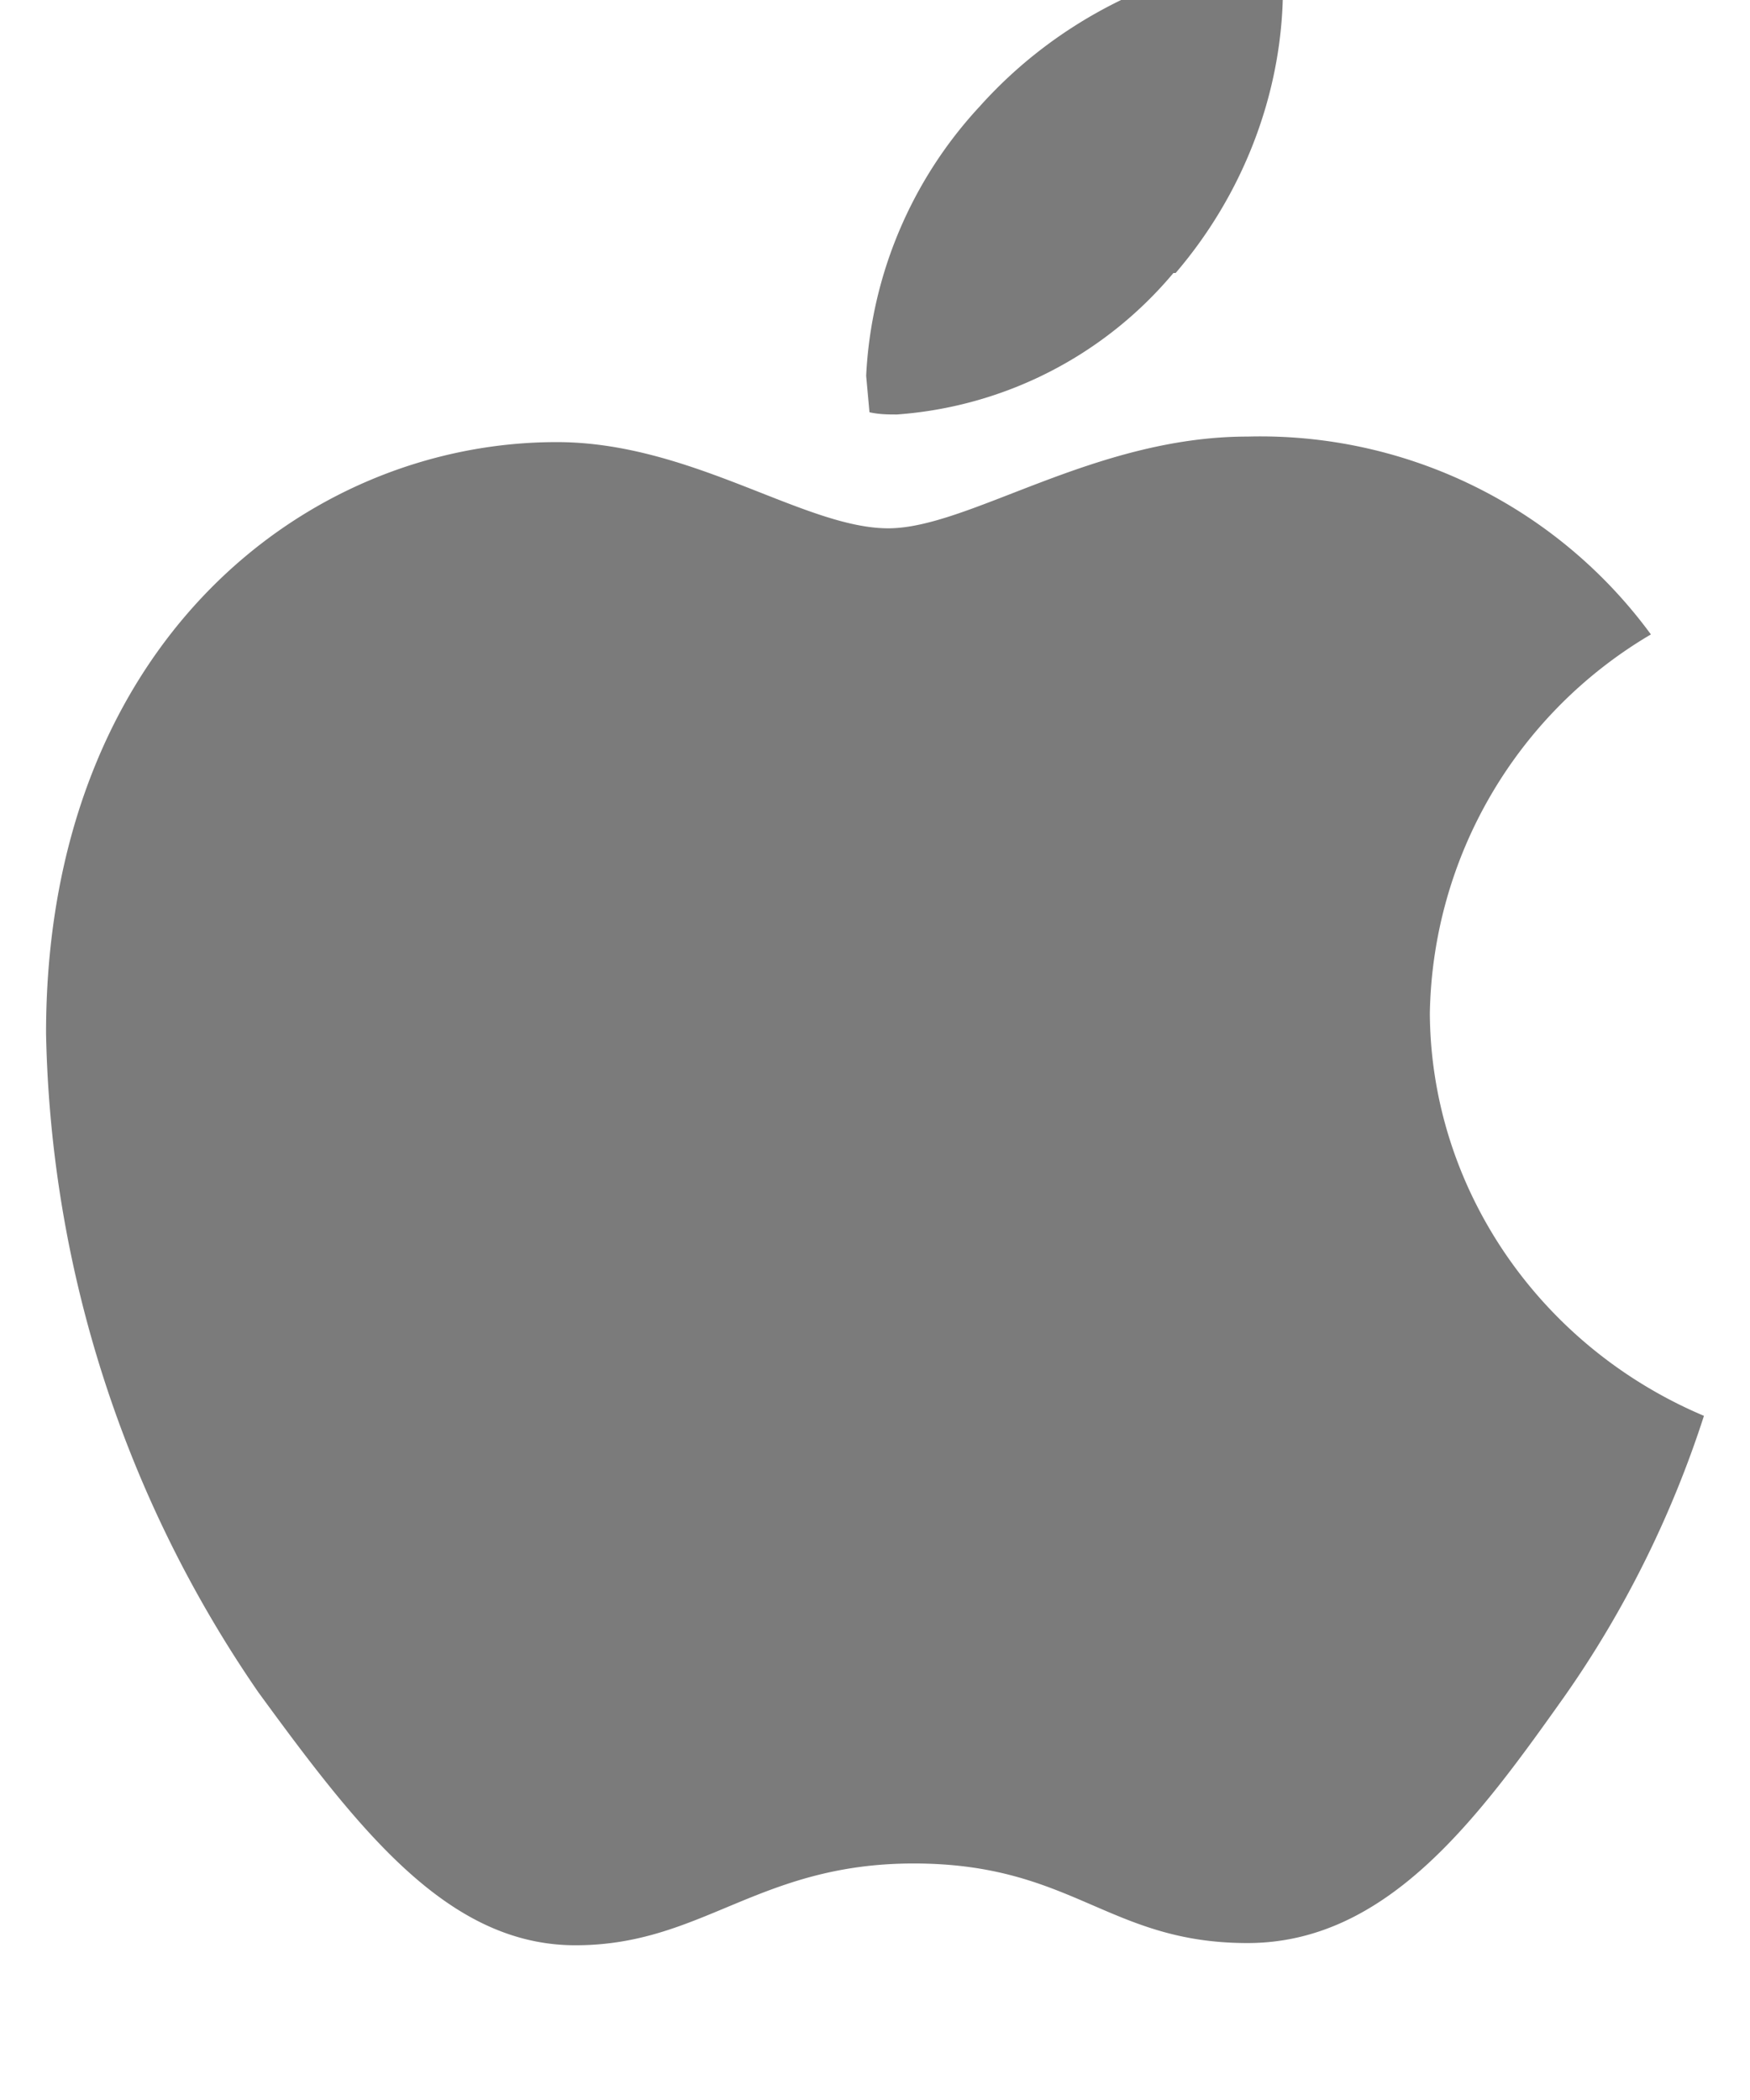
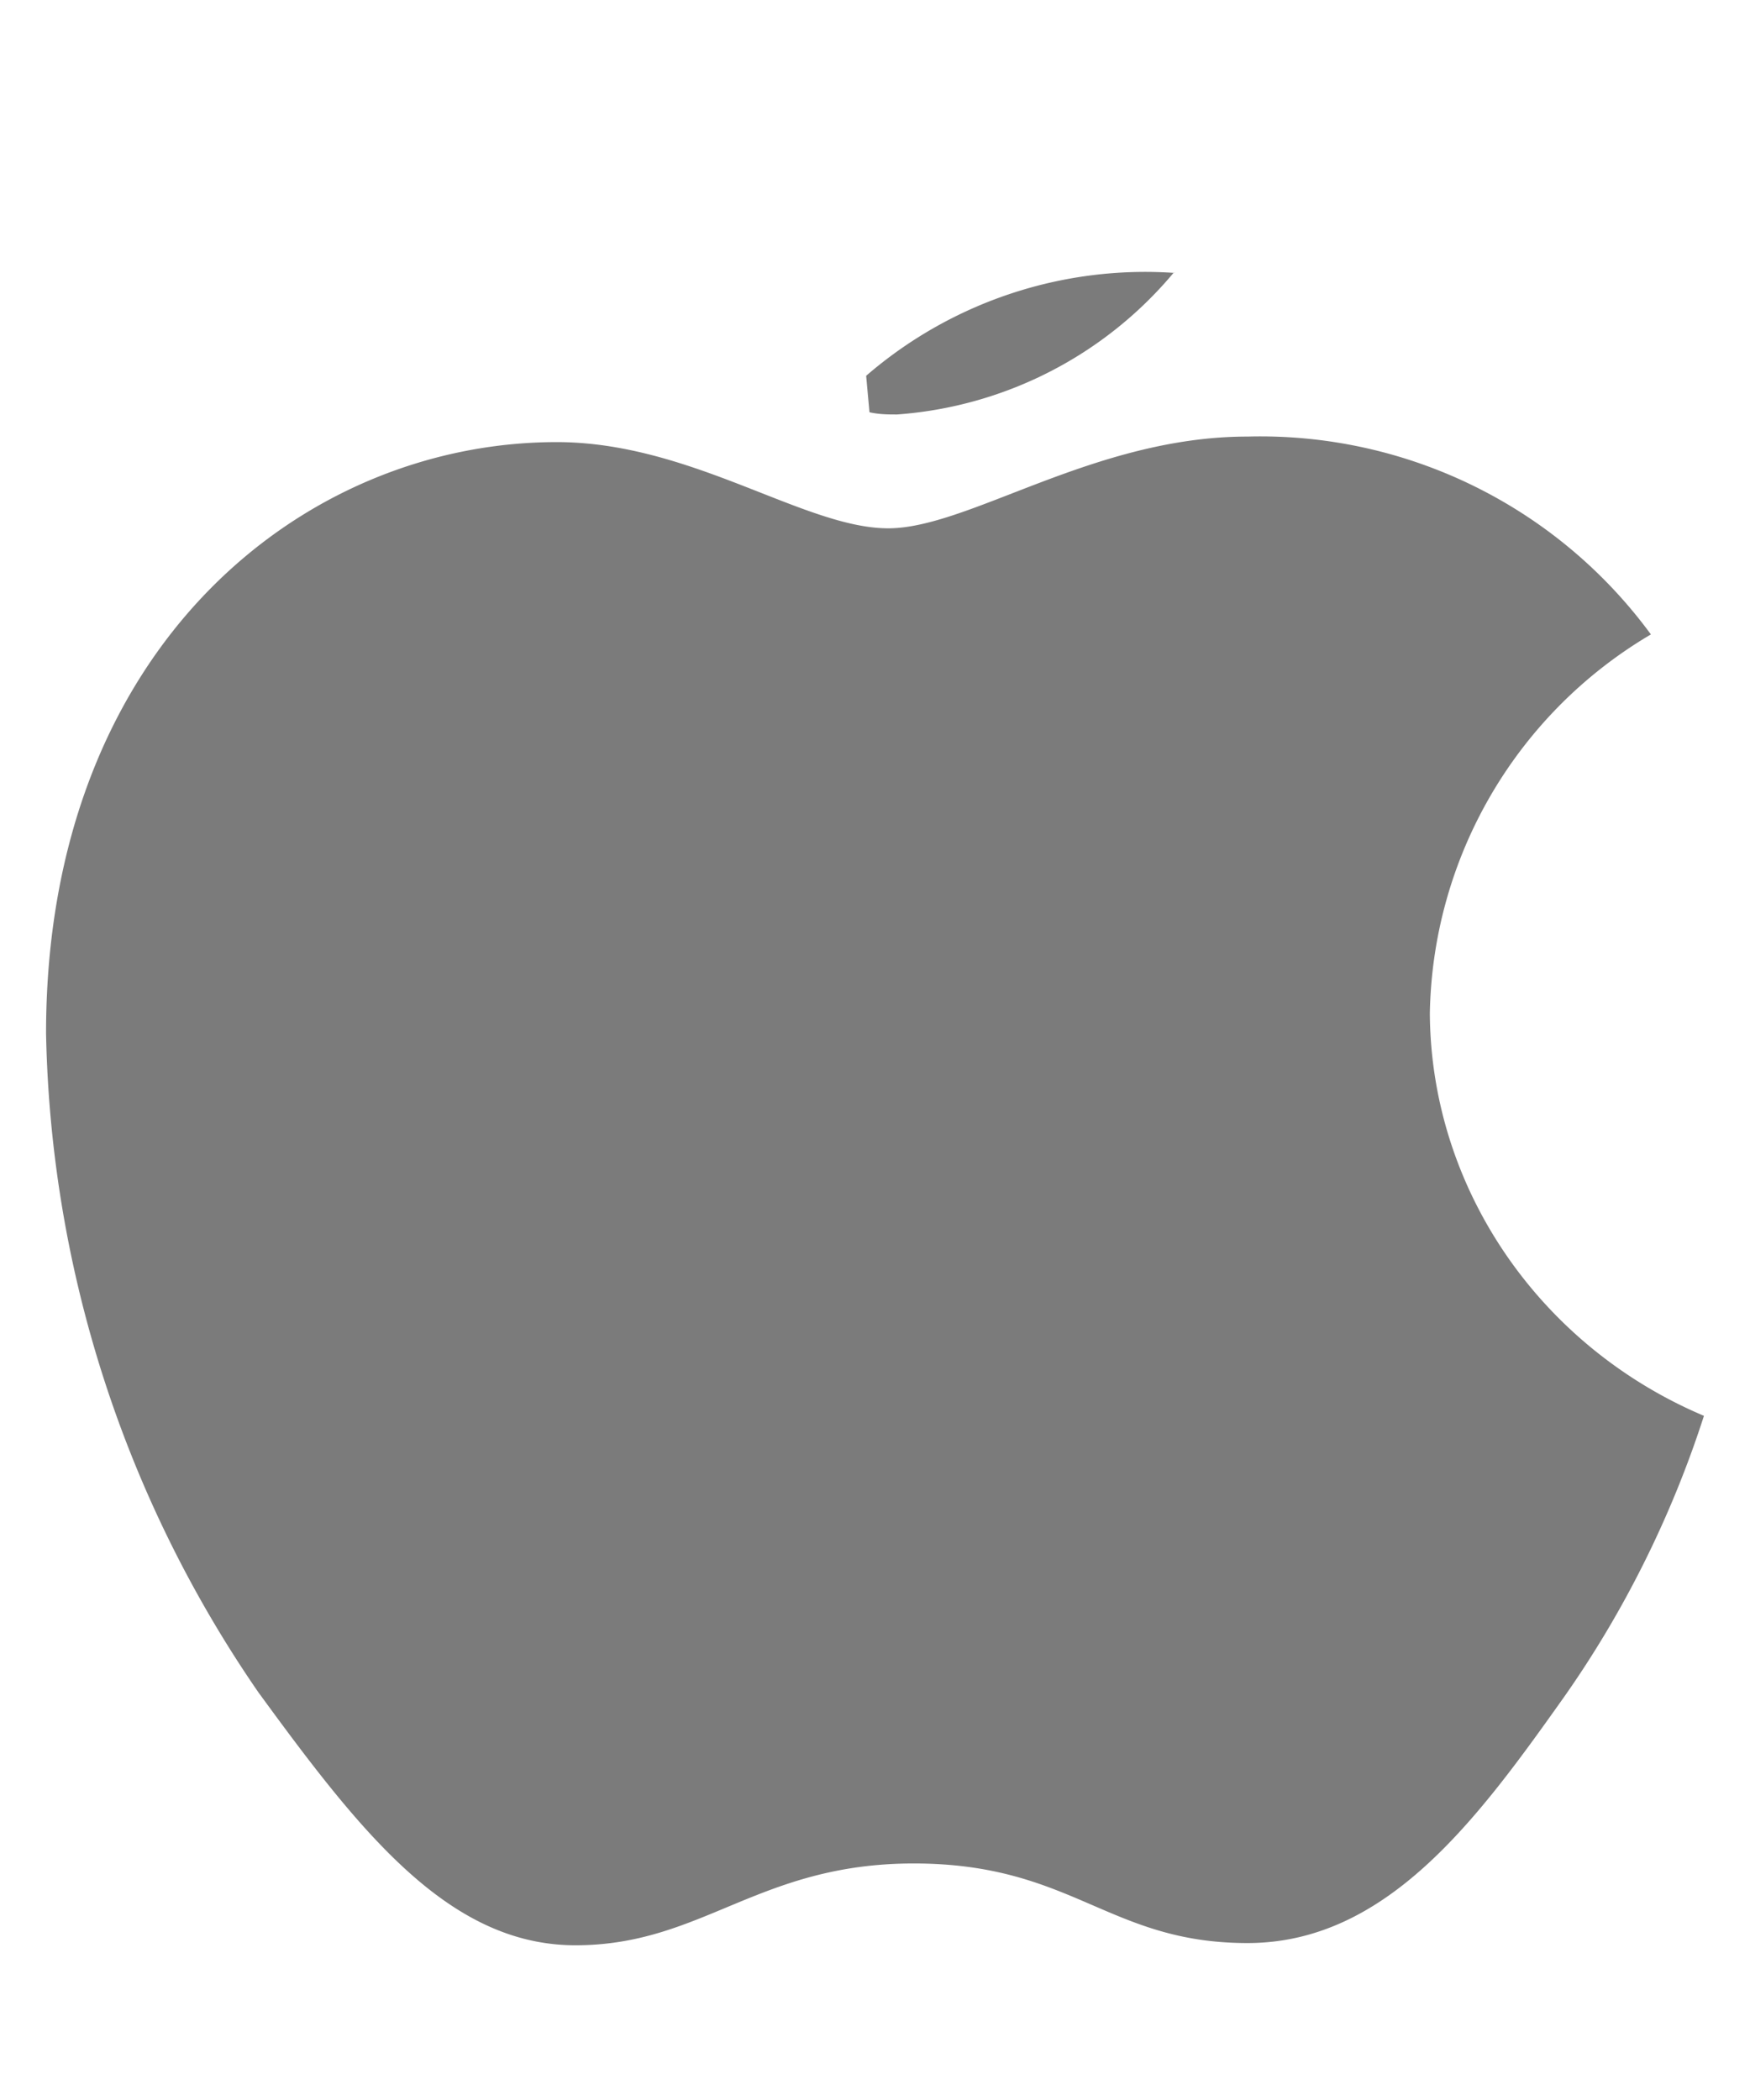
<svg xmlns="http://www.w3.org/2000/svg" width="15" height="18" viewBox="0 .4 15 19">
-   <path d="M14.52 6.14a4.06 4.06 0 0 0-2 3.43c.01 1.58.99 3.01 2.48 3.64-.29.9-.72 1.77-1.27 2.55-.78 1.1-1.6 2.22-2.86 2.22-1.26 0-1.58-.72-3.02-.72-1.41 0-1.91.74-3.06.74-1.15 0-1.95-1.03-2.87-2.29A10.87 10.87 0 0 1 0 9.75C0 6.25 2.33 4.4 4.62 4.4c1.22 0 2.24.78 3 .78.73 0 1.86-.83 3.25-.83a4.38 4.38 0 0 1 3.65 1.79Zm-4.3-3.27c.6-.7.95-1.59.97-2.5 0-.13-.01-.25-.04-.37-1.04.1-2.01.59-2.7 1.36A3.86 3.86 0 0 0 7.42 3.8l.03.33c.09.02.17.02.25.02a3.6 3.6 0 0 0 2.5-1.28Z" fill="#232323" fill-rule="nonzero" opacity=".6" />
+   <path d="M14.52 6.14a4.06 4.06 0 0 0-2 3.43c.01 1.58.99 3.01 2.48 3.64-.29.9-.72 1.77-1.27 2.55-.78 1.1-1.6 2.22-2.86 2.22-1.26 0-1.58-.72-3.02-.72-1.41 0-1.91.74-3.06.74-1.15 0-1.95-1.03-2.87-2.29A10.87 10.87 0 0 1 0 9.75C0 6.25 2.33 4.4 4.62 4.4c1.22 0 2.24.78 3 .78.73 0 1.86-.83 3.25-.83a4.38 4.38 0 0 1 3.65 1.79Zm-4.3-3.27A3.86 3.86 0 0 0 7.42 3.8l.03.33c.09.02.17.02.25.02a3.6 3.6 0 0 0 2.5-1.28Z" fill="#232323" fill-rule="nonzero" opacity=".6" />
</svg>